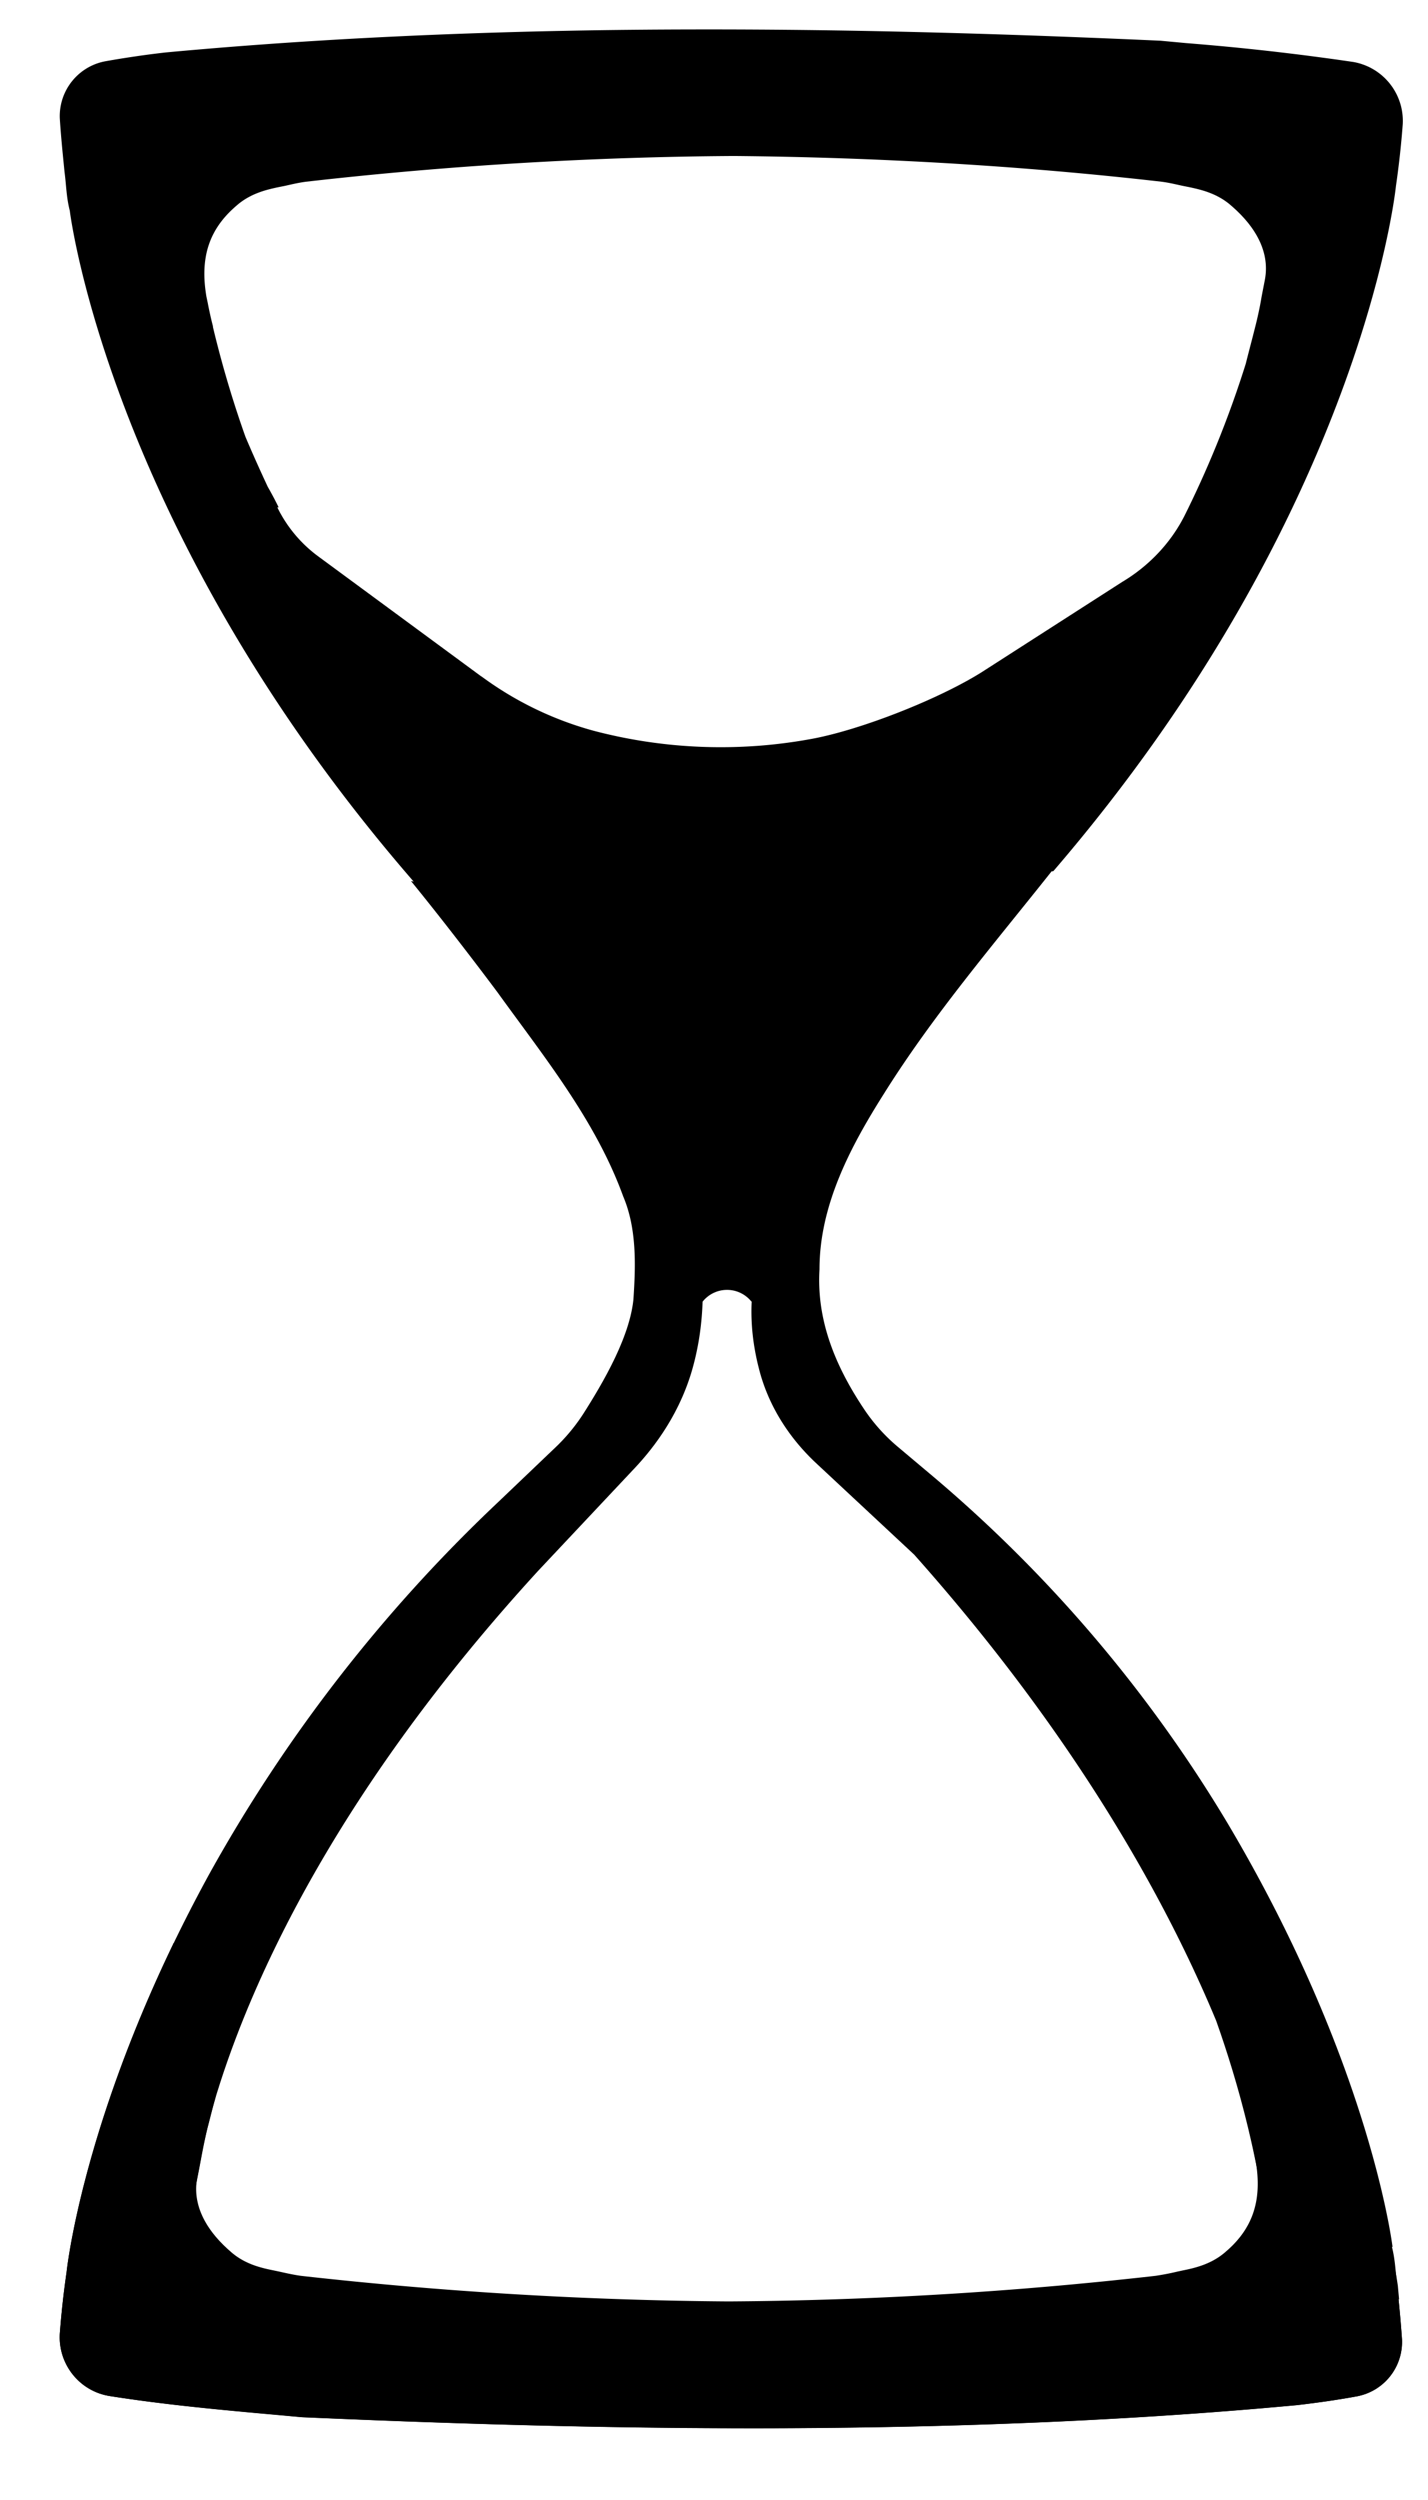
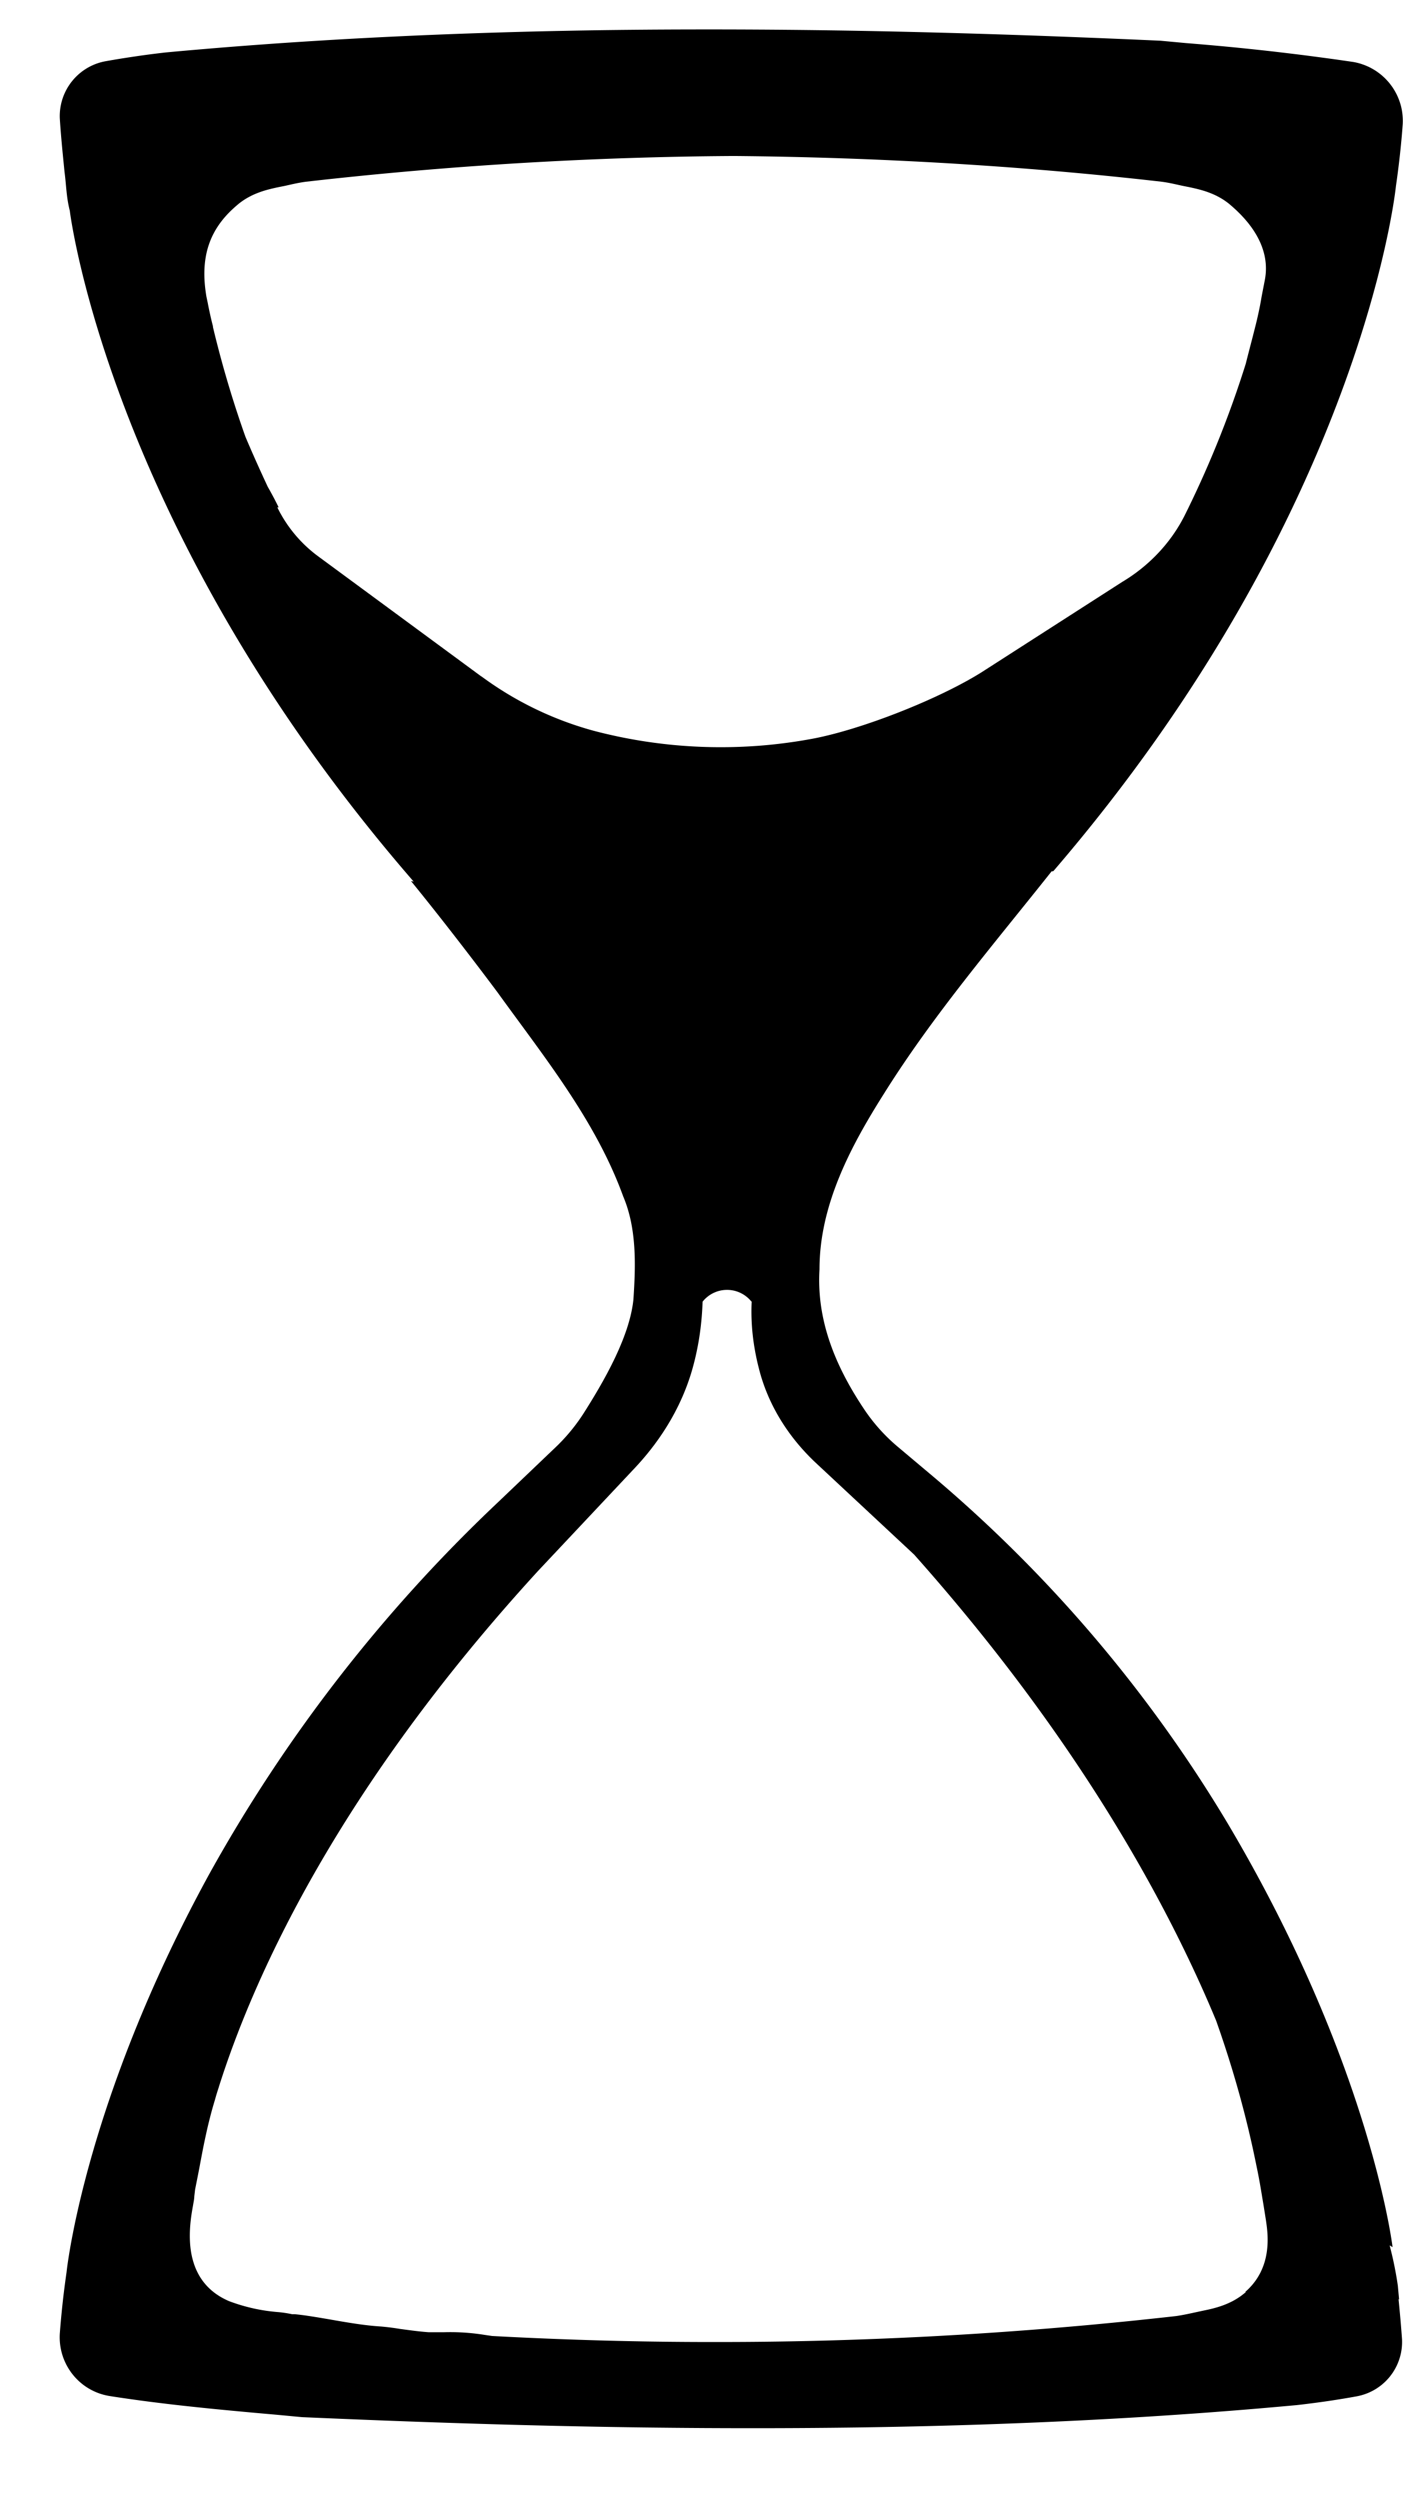
<svg xmlns="http://www.w3.org/2000/svg" data-bbox="0.669 0.329 15.049 26.867" viewBox="0 0 16 28" height="28" width="16" data-type="shape">
  <g>
    <g clip-path="url(#32137625-5fcf-4313-9e9f-f9aede588b43)">
      <path d="m15.676 25.752-.014-.152a4 4 0 0 0-.092-.452l.033.02s-.244-2.053-1.86-4.767a15.5 15.5 0 0 0-3.333-3.902l-.359-.302a2 2 0 0 1-.367-.411c-.317-.473-.537-.989-.502-1.57 0-.719.347-1.373.72-1.963.552-.883 1.233-1.678 1.88-2.493h-.004l.024-.003c3.478-4.046 3.839-7.675 3.839-7.675a10 10 0 0 0 .076-.69.67.67 0 0 0-.555-.698 28 28 0 0 0-1.87-.211l-.289-.027C9.923.318 5.878.213 1.851.588a11 11 0 0 0-.664.097.625.625 0 0 0-.517.64c.009.146.023.299.038.449l.015.152c.02.15.02.282.059.434 0 0 .428 3.568 3.853 7.514l-.03-.006c.3.367.688.869.97 1.247.523.725 1.099 1.435 1.407 2.283.153.36.141.768.115 1.158-.042.402-.306.875-.547 1.256q-.142.226-.338.41l-.634.605A17.2 17.2 0 0 0 2.35 20.98C.937 23.555.746 25.447.746 25.447a10 10 0 0 0-.076.69c-.02.34.217.642.555.698.608.096 1.248.155 1.871.21l.288.027c3.075.135 7.12.24 11.147-.135.258-.029.484-.064.664-.097a.62.62 0 0 0 .514-.64q-.016-.221-.039-.448zM5.39 7.574 3.572 6.236a1.5 1.5 0 0 1-.464-.552v-.002h.014A4 4 0 0 0 3 5.452q-.14-.3-.25-.56a12 12 0 0 1-.364-1.229v-.009a4 4 0 0 1-.058-.26l-.015-.071c-.074-.434.026-.754.335-1.018.158-.141.346-.182.473-.209l.07-.014c.08-.018.156-.036.24-.047a45 45 0 0 1 4.792-.288c1.606.015 3.225.109 4.79.288.085.011.162.03.241.047l.07.014c.127.027.315.068.473.209.309.267.426.551.376.824l-.038.197c-.023.14-.053.267-.088.402-.032.126-.062.237-.088.343a11.6 11.6 0 0 1-.678 1.687c-.156.317-.406.58-.708.76L10.997 7.53c-.479.3-1.345.642-1.9.745-.81.15-1.645.12-2.444-.09a3.8 3.8 0 0 1-1.257-.608zm8.57 18.096c-.158.14-.346.182-.472.208l-.07.015c-.08.017-.156.035-.241.047a46 46 0 0 1-7.664.223l-.082-.012a2.4 2.4 0 0 0-.458-.03h-.17c-.112-.008-.215-.023-.32-.037q-.102-.017-.212-.027c-.194-.012-.39-.047-.579-.08-.135-.023-.267-.046-.39-.058h-.03q-.075-.016-.15-.023a2 2 0 0 1-.555-.123c-.549-.235-.446-.84-.405-1.068.006-.038.015-.077.015-.106l.009-.076.047-.238c.046-.25.096-.508.176-.769q.018-.066.04-.132l.007-.023c.39-1.226 1.33-3.318 3.574-5.768l1.087-1.156c.311-.332.546-.728.658-1.168q.086-.333.097-.69a.35.35 0 0 1 .54-.01l.01.01c-.012.247.017.497.079.74.102.414.334.78.646 1.071l1.095 1.021c1.863 2.092 2.861 3.96 3.384 5.22q.292.823.455 1.642c.03.138.05.27.074.411l.03.188c.023.158.075.53-.233.798z" />
-       <path d="M1.942 21.77C.899 23.934.746 25.448.746 25.448a10 10 0 0 0-.076.69c-.02.34.22.642.555.697.608.097 1.248.156 1.87.212l.289.026c3.075.135 7.12.24 11.147-.135.258-.03.484-.064.663-.097a.62.62 0 0 0 .514-.64 12 12 0 0 0-.038-.448l-.014-.153c-.021-.15-.021-.281-.06-.434 0 0-.152-1.285-1.015-3.162l-1.199.067q.14.3.25.56.217.615.364 1.23v.008q.034.131.059.262c.006.023.008.046.014.07.074.434-.026.754-.335 1.018-.158.14-.346.182-.472.208l-.07.015a3 3 0 0 1-.242.047 45 45 0 0 1-4.79.287 46 46 0 0 1-4.791-.287c-.085-.012-.162-.03-.24-.047l-.071-.015c-.127-.026-.315-.067-.473-.208-.309-.267-.426-.552-.376-.824l.038-.197a4 4 0 0 1 .088-.402l.088-.343a11.6 11.6 0 0 1 .679-1.687H1.936z" />
    </g>
    <defs fill="none">
      <clipPath id="32137625-5fcf-4313-9e9f-f9aede588b43">
        <path fill="#ffffff" d="M15.715.33v26.865H.67V.33z" />
      </clipPath>
    </defs>
  </g>
</svg>